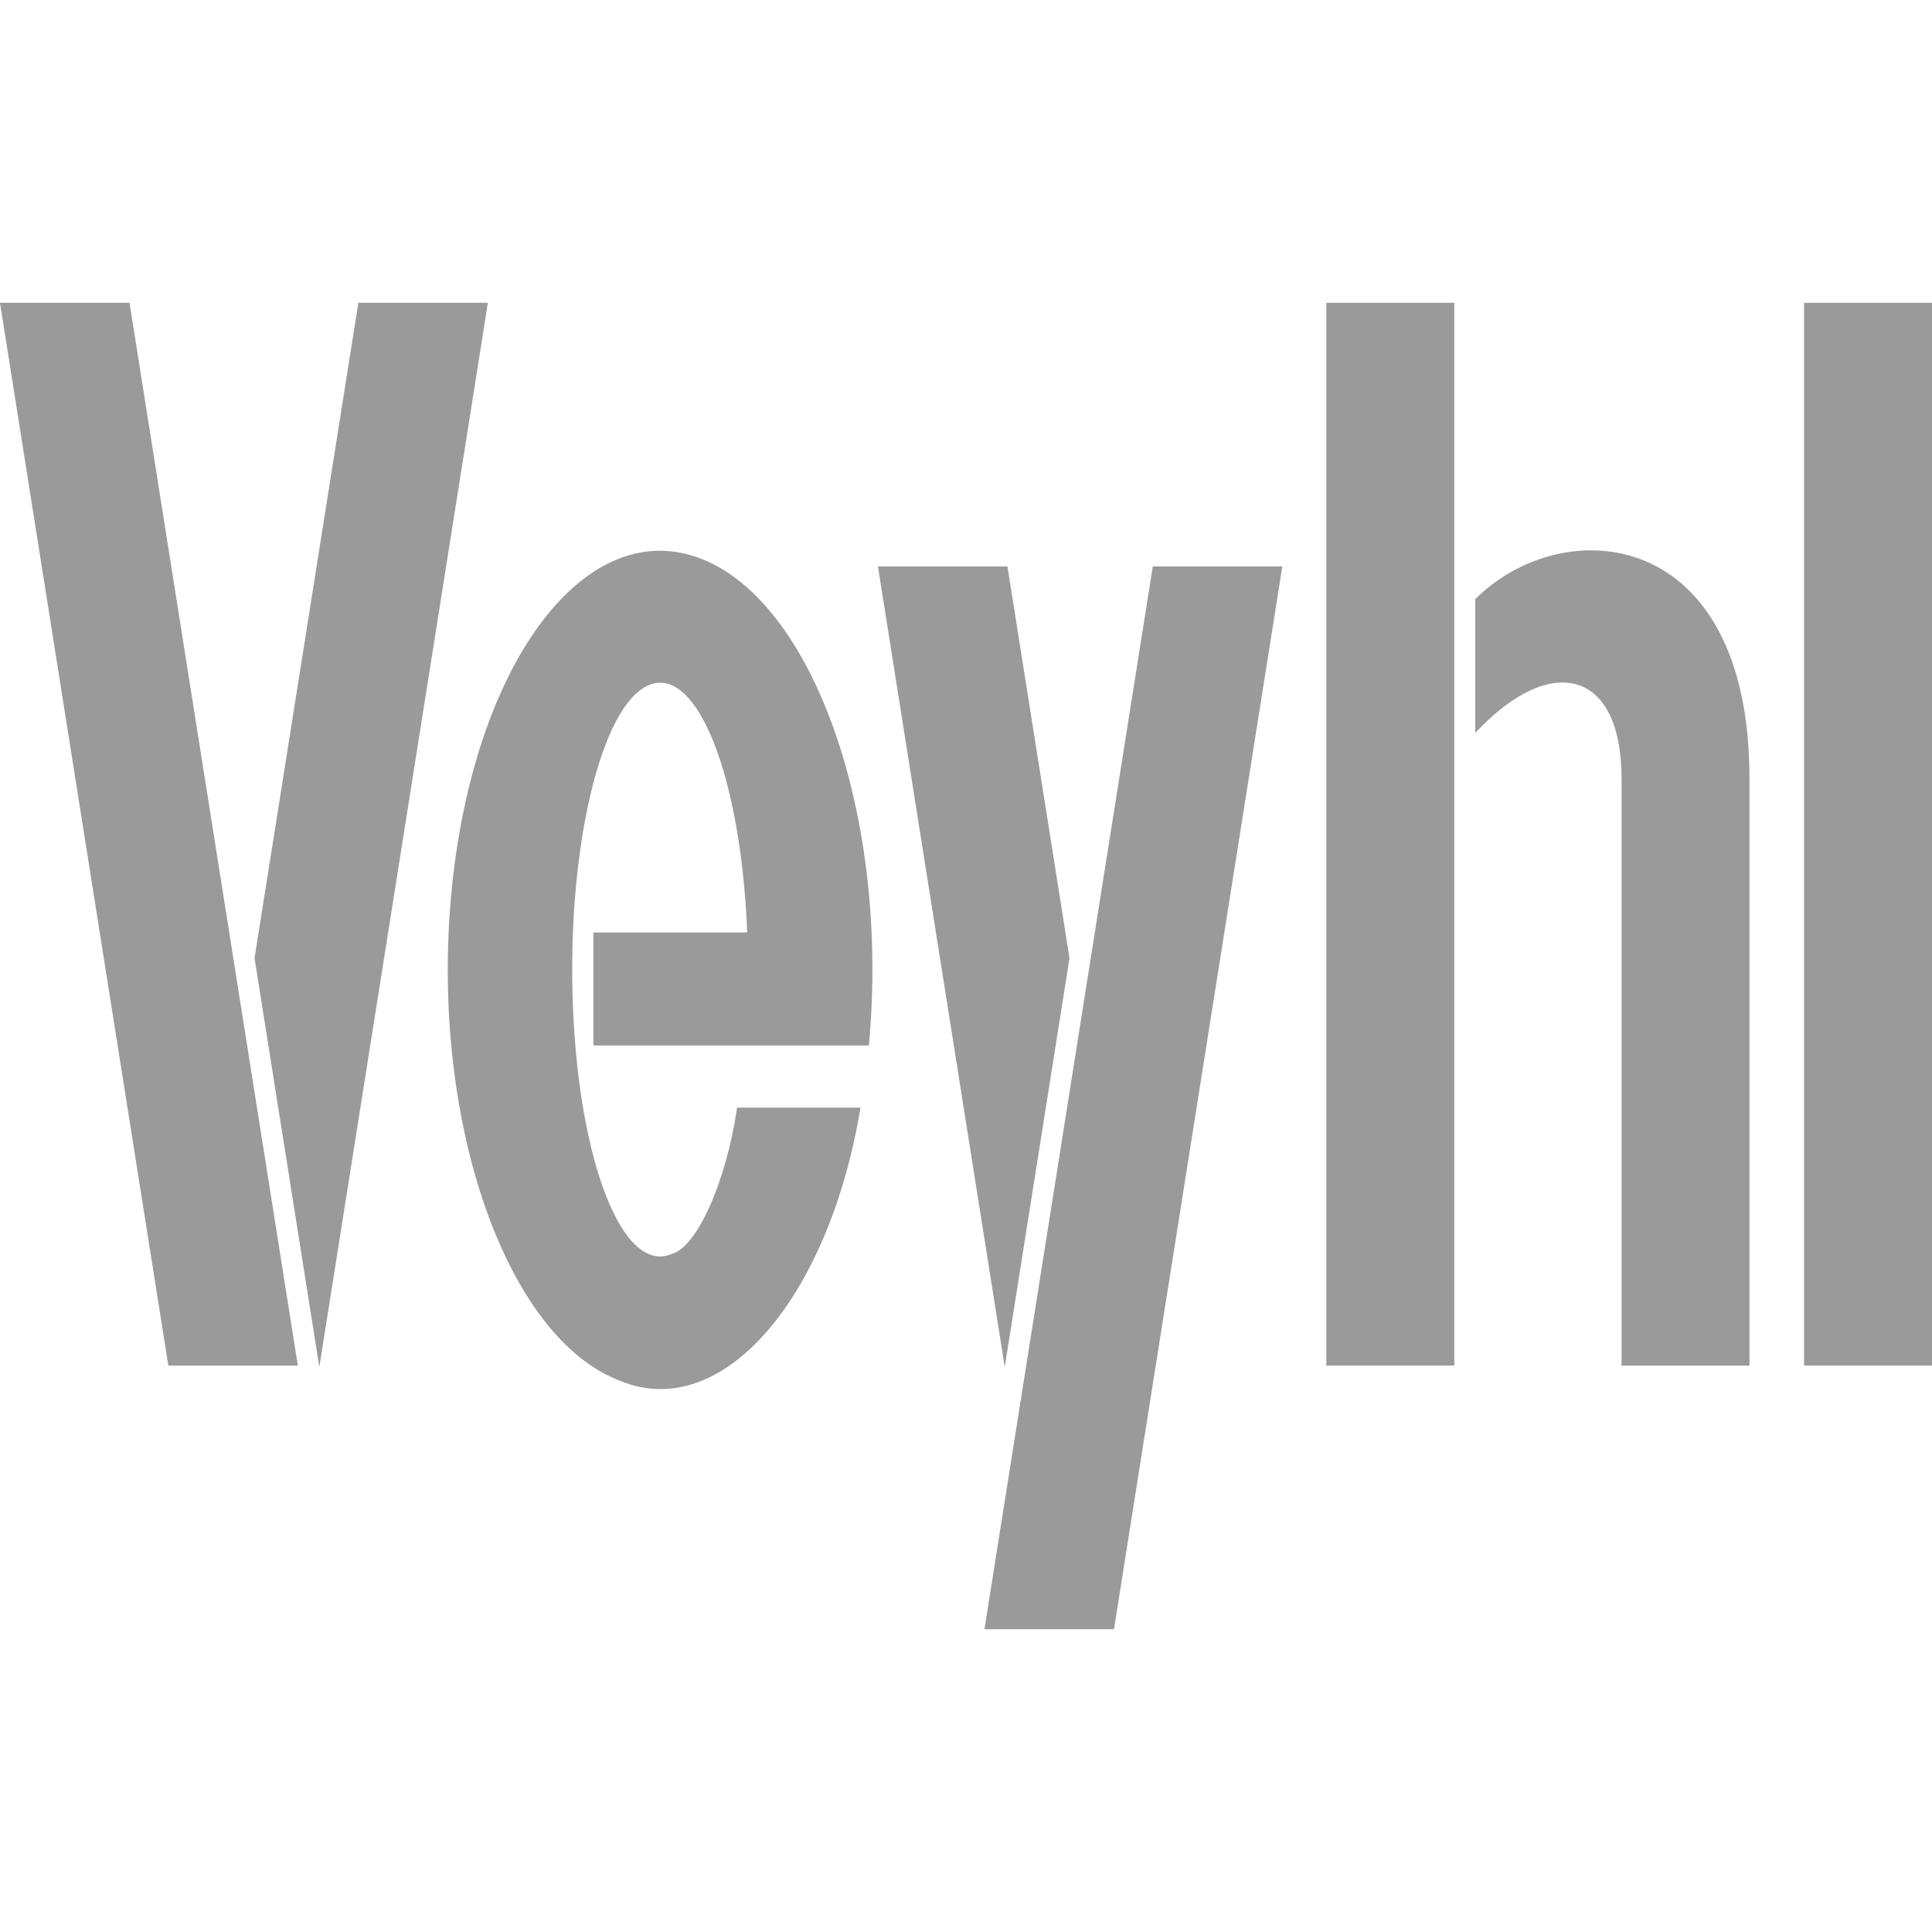
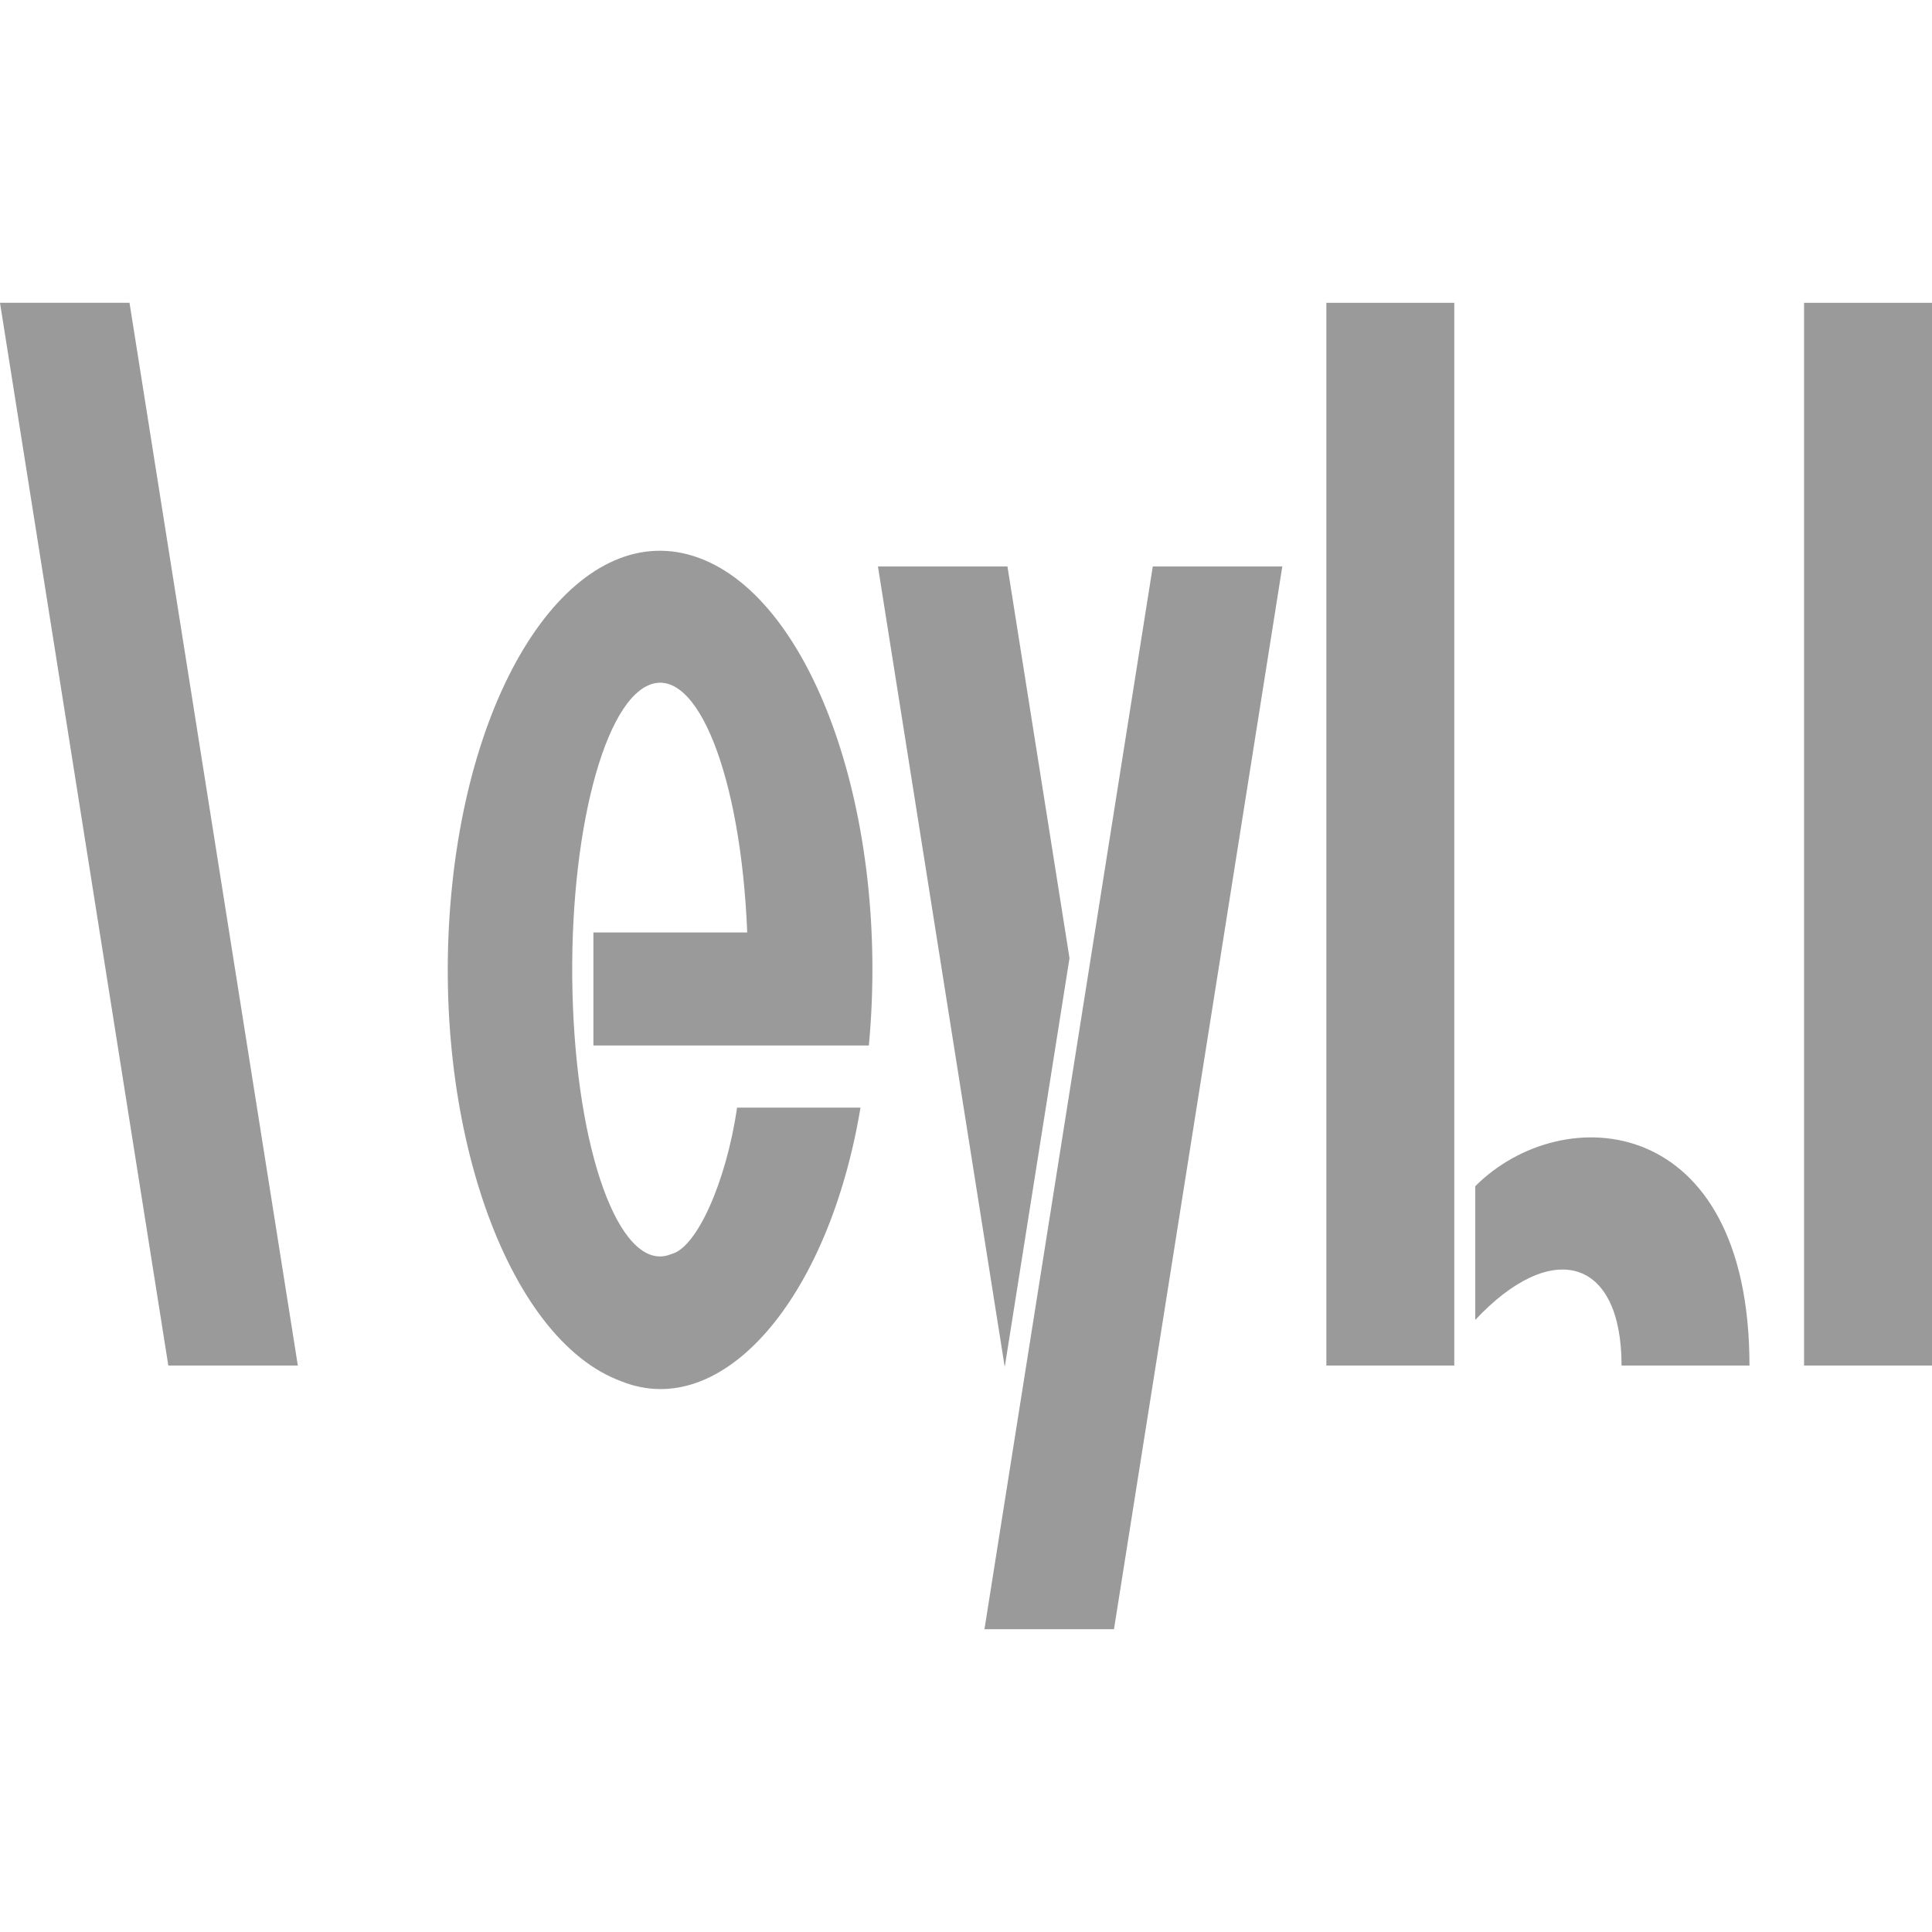
<svg xmlns="http://www.w3.org/2000/svg" width="100%" height="100%" viewBox="0 0 250 250" version="1.1" xml:space="preserve" style="fill-rule:evenodd;clip-rule:evenodd;stroke-linejoin:round;stroke-miterlimit:2;">
  <g id="final">
    <path d="M76.786,135.285l-0,-14.624" style="fill:none;fill-rule:nonzero;" />
-     <path d="M41.32,176.89l-8.38,-52.907l13.431,-84.8l16.759,0l-21.81,137.707l-0,0Z" style="fill:#9a9a9a;fill-rule:nonzero;" />
    <path d="M21.781,176.701l-21.781,-137.518l16.759,0l21.781,137.518l-16.759,-0Z" style="fill:#9a9a9a;fill-rule:nonzero;" />
    <path d="M144.149,210.817l21.781,-137.518l-16.76,0l-21.78,137.518l16.759,-0Z" style="fill:#9a9a9a;fill-rule:nonzero;" />
    <path d="M138.393,123.983l-8.028,-50.684l-16.759,-0l16.407,103.591l8.38,-52.907l0,0Z" style="fill:#9a9a9a;fill-rule:nonzero;" />
    <rect x="171.63" y="39.183" width="16.553" height="137.518" style="fill:#9a9a9a;" />
    <path d="M209.829,176.701l16.552,-0" style="fill:none;fill-rule:nonzero;" />
-     <path d="M209.829,100.739l-0,75.962l16.552,-0l0,-75.962c0,-32.78 -24.16,-34.531 -35.483,-23.209l0,17.304c9.856,-10.53 18.931,-8.119 18.931,5.905" style="fill:#9a9a9a;fill-rule:nonzero;" />
+     <path d="M209.829,100.739l-0,75.962l16.552,-0c0,-32.78 -24.16,-34.531 -35.483,-23.209l0,17.304c9.856,-10.53 18.931,-8.119 18.931,5.905" style="fill:#9a9a9a;fill-rule:nonzero;" />
    <path d="M76.786,135.285l35.644,0c2.75,-29.43 -7.116,-57.686 -22.036,-63.111c-14.921,-5.424 -29.245,14.036 -31.995,43.467c-2.75,29.431 7.116,57.686 22.036,63.111c13.006,5.208 26.766,-10.561 30.914,-35.427l-15.968,-0c-1.415,9.641 -5.229,18.144 -8.495,18.942c-6.227,2.653 -11.934,-11.675 -12.747,-32.001c-0.812,-20.326 3.577,-38.954 9.804,-41.607c6.227,-2.652 11.934,11.675 12.746,32.002l-19.903,-0" style="fill:#9a9a9a;fill-rule:nonzero;" />
    <rect x="233.447" y="39.183" width="16.553" height="137.518" style="fill:#9a9a9a;" />
  </g>
</svg>